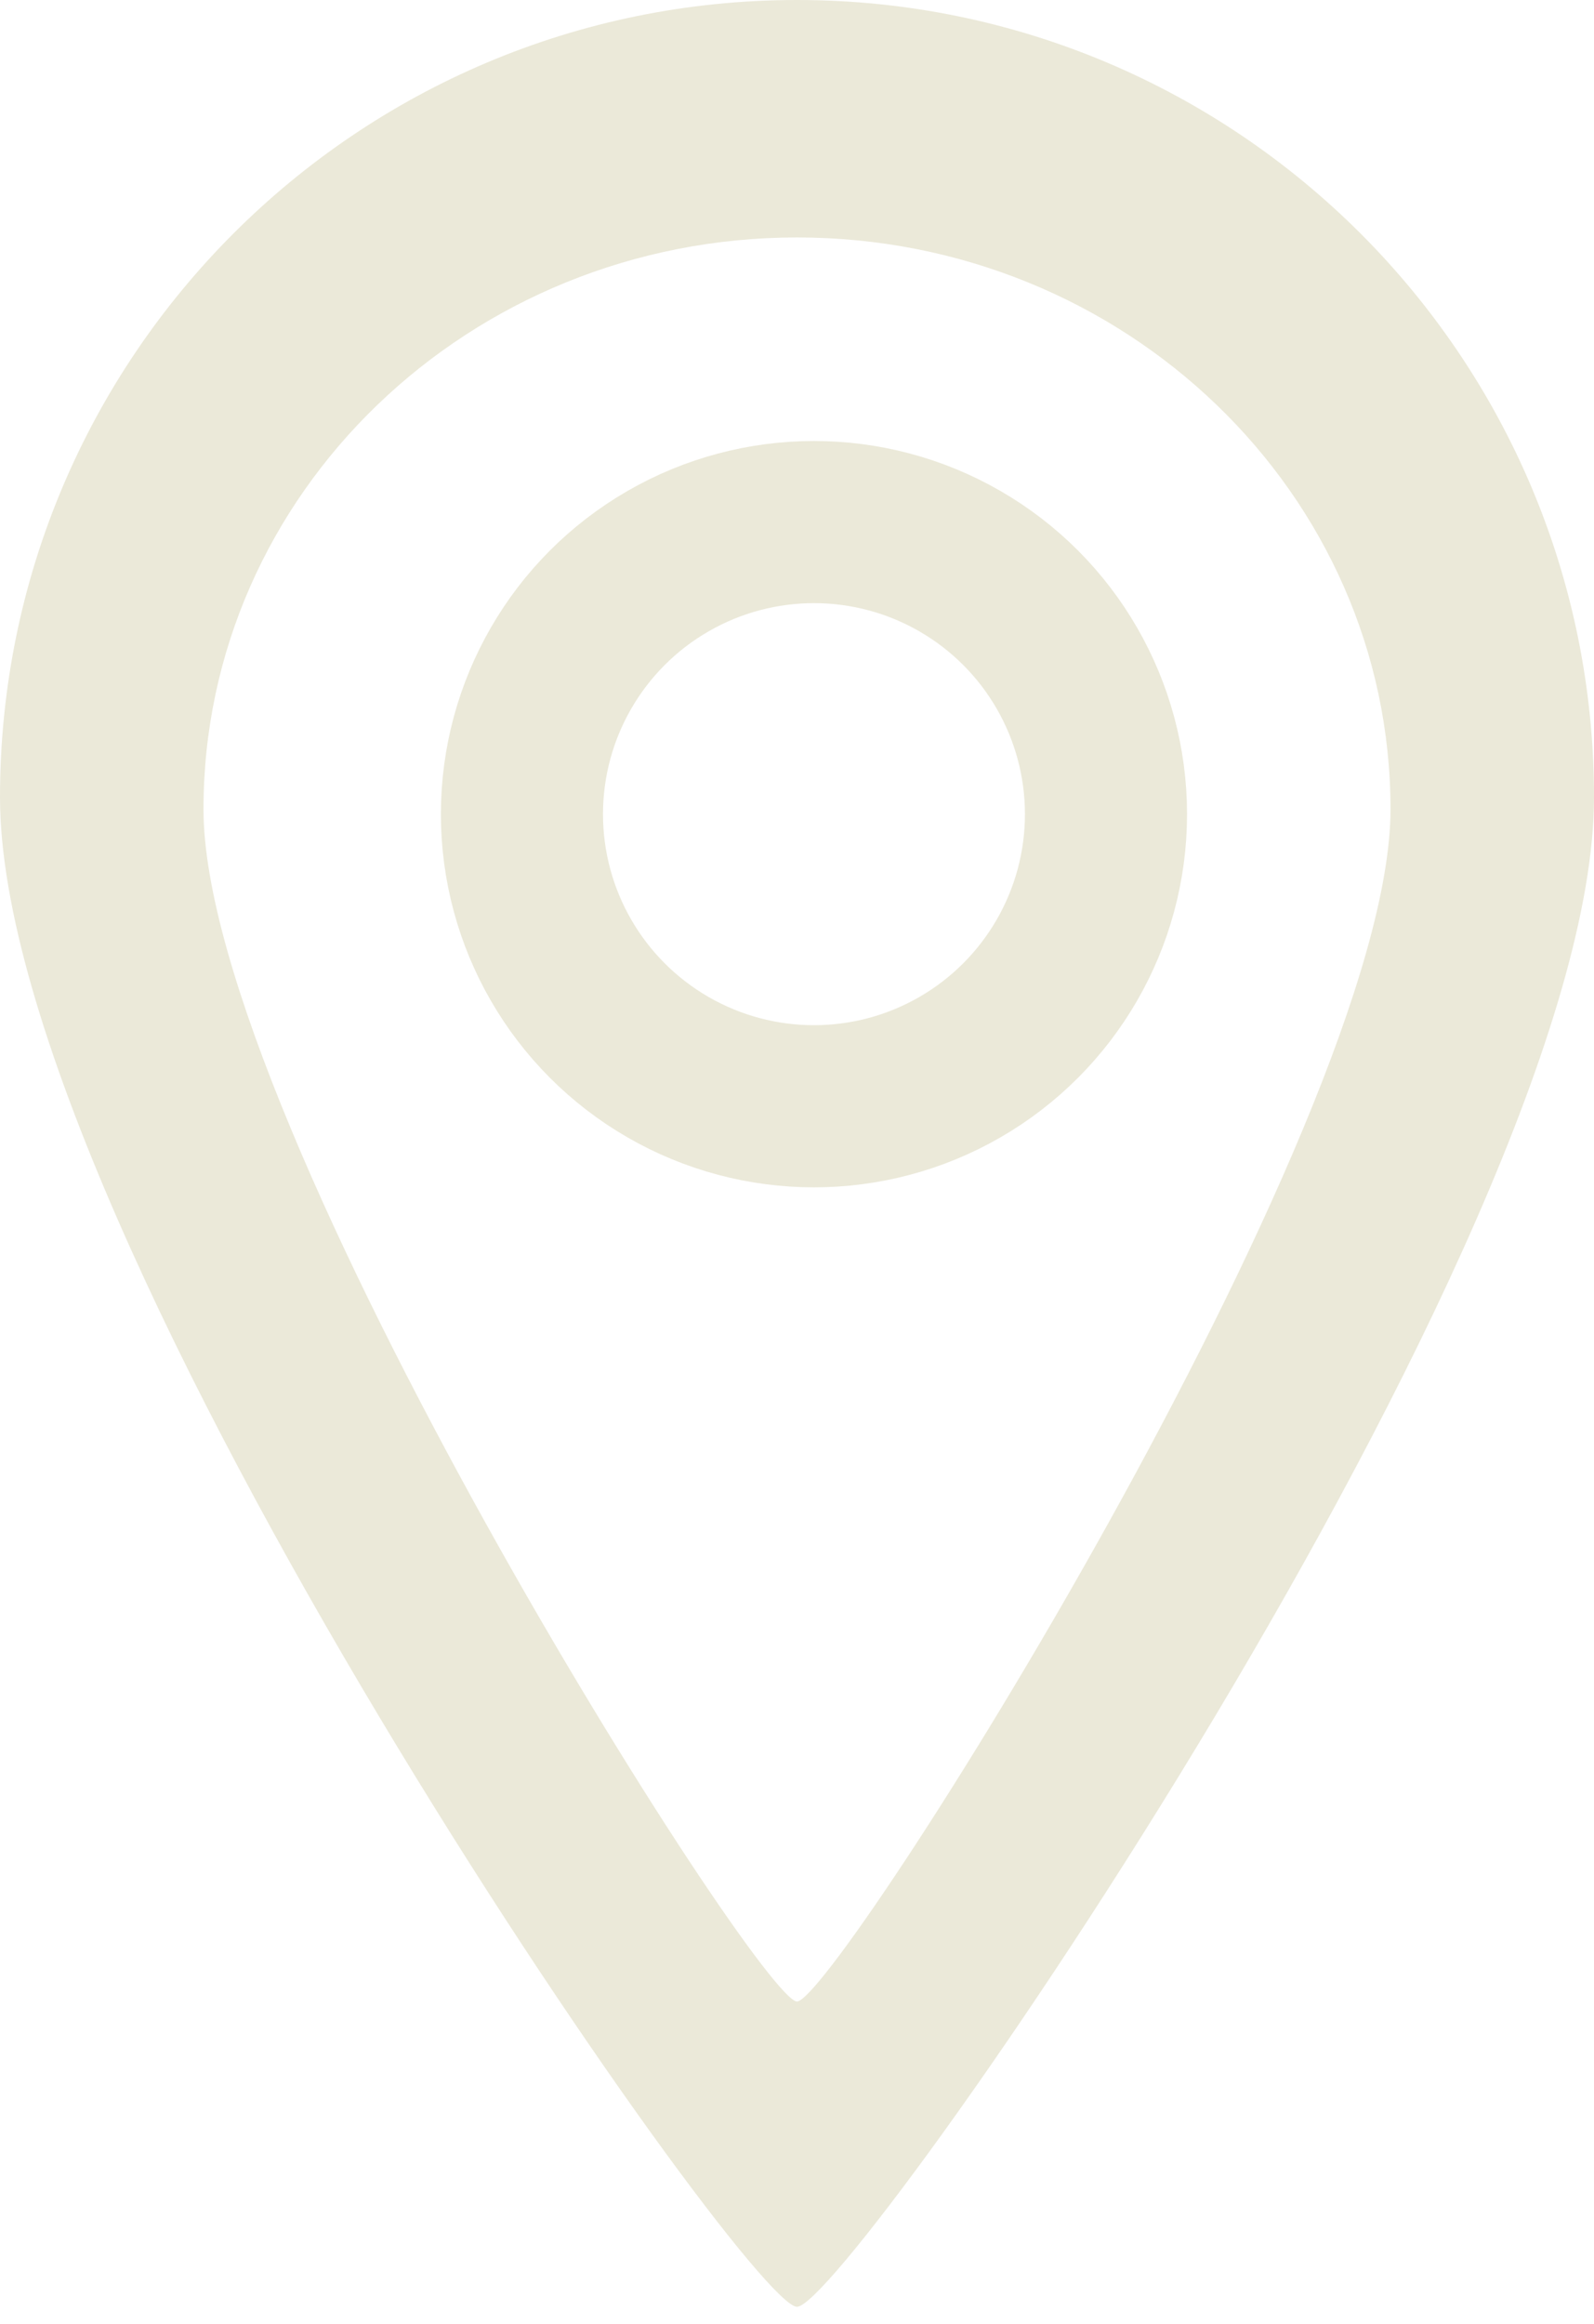
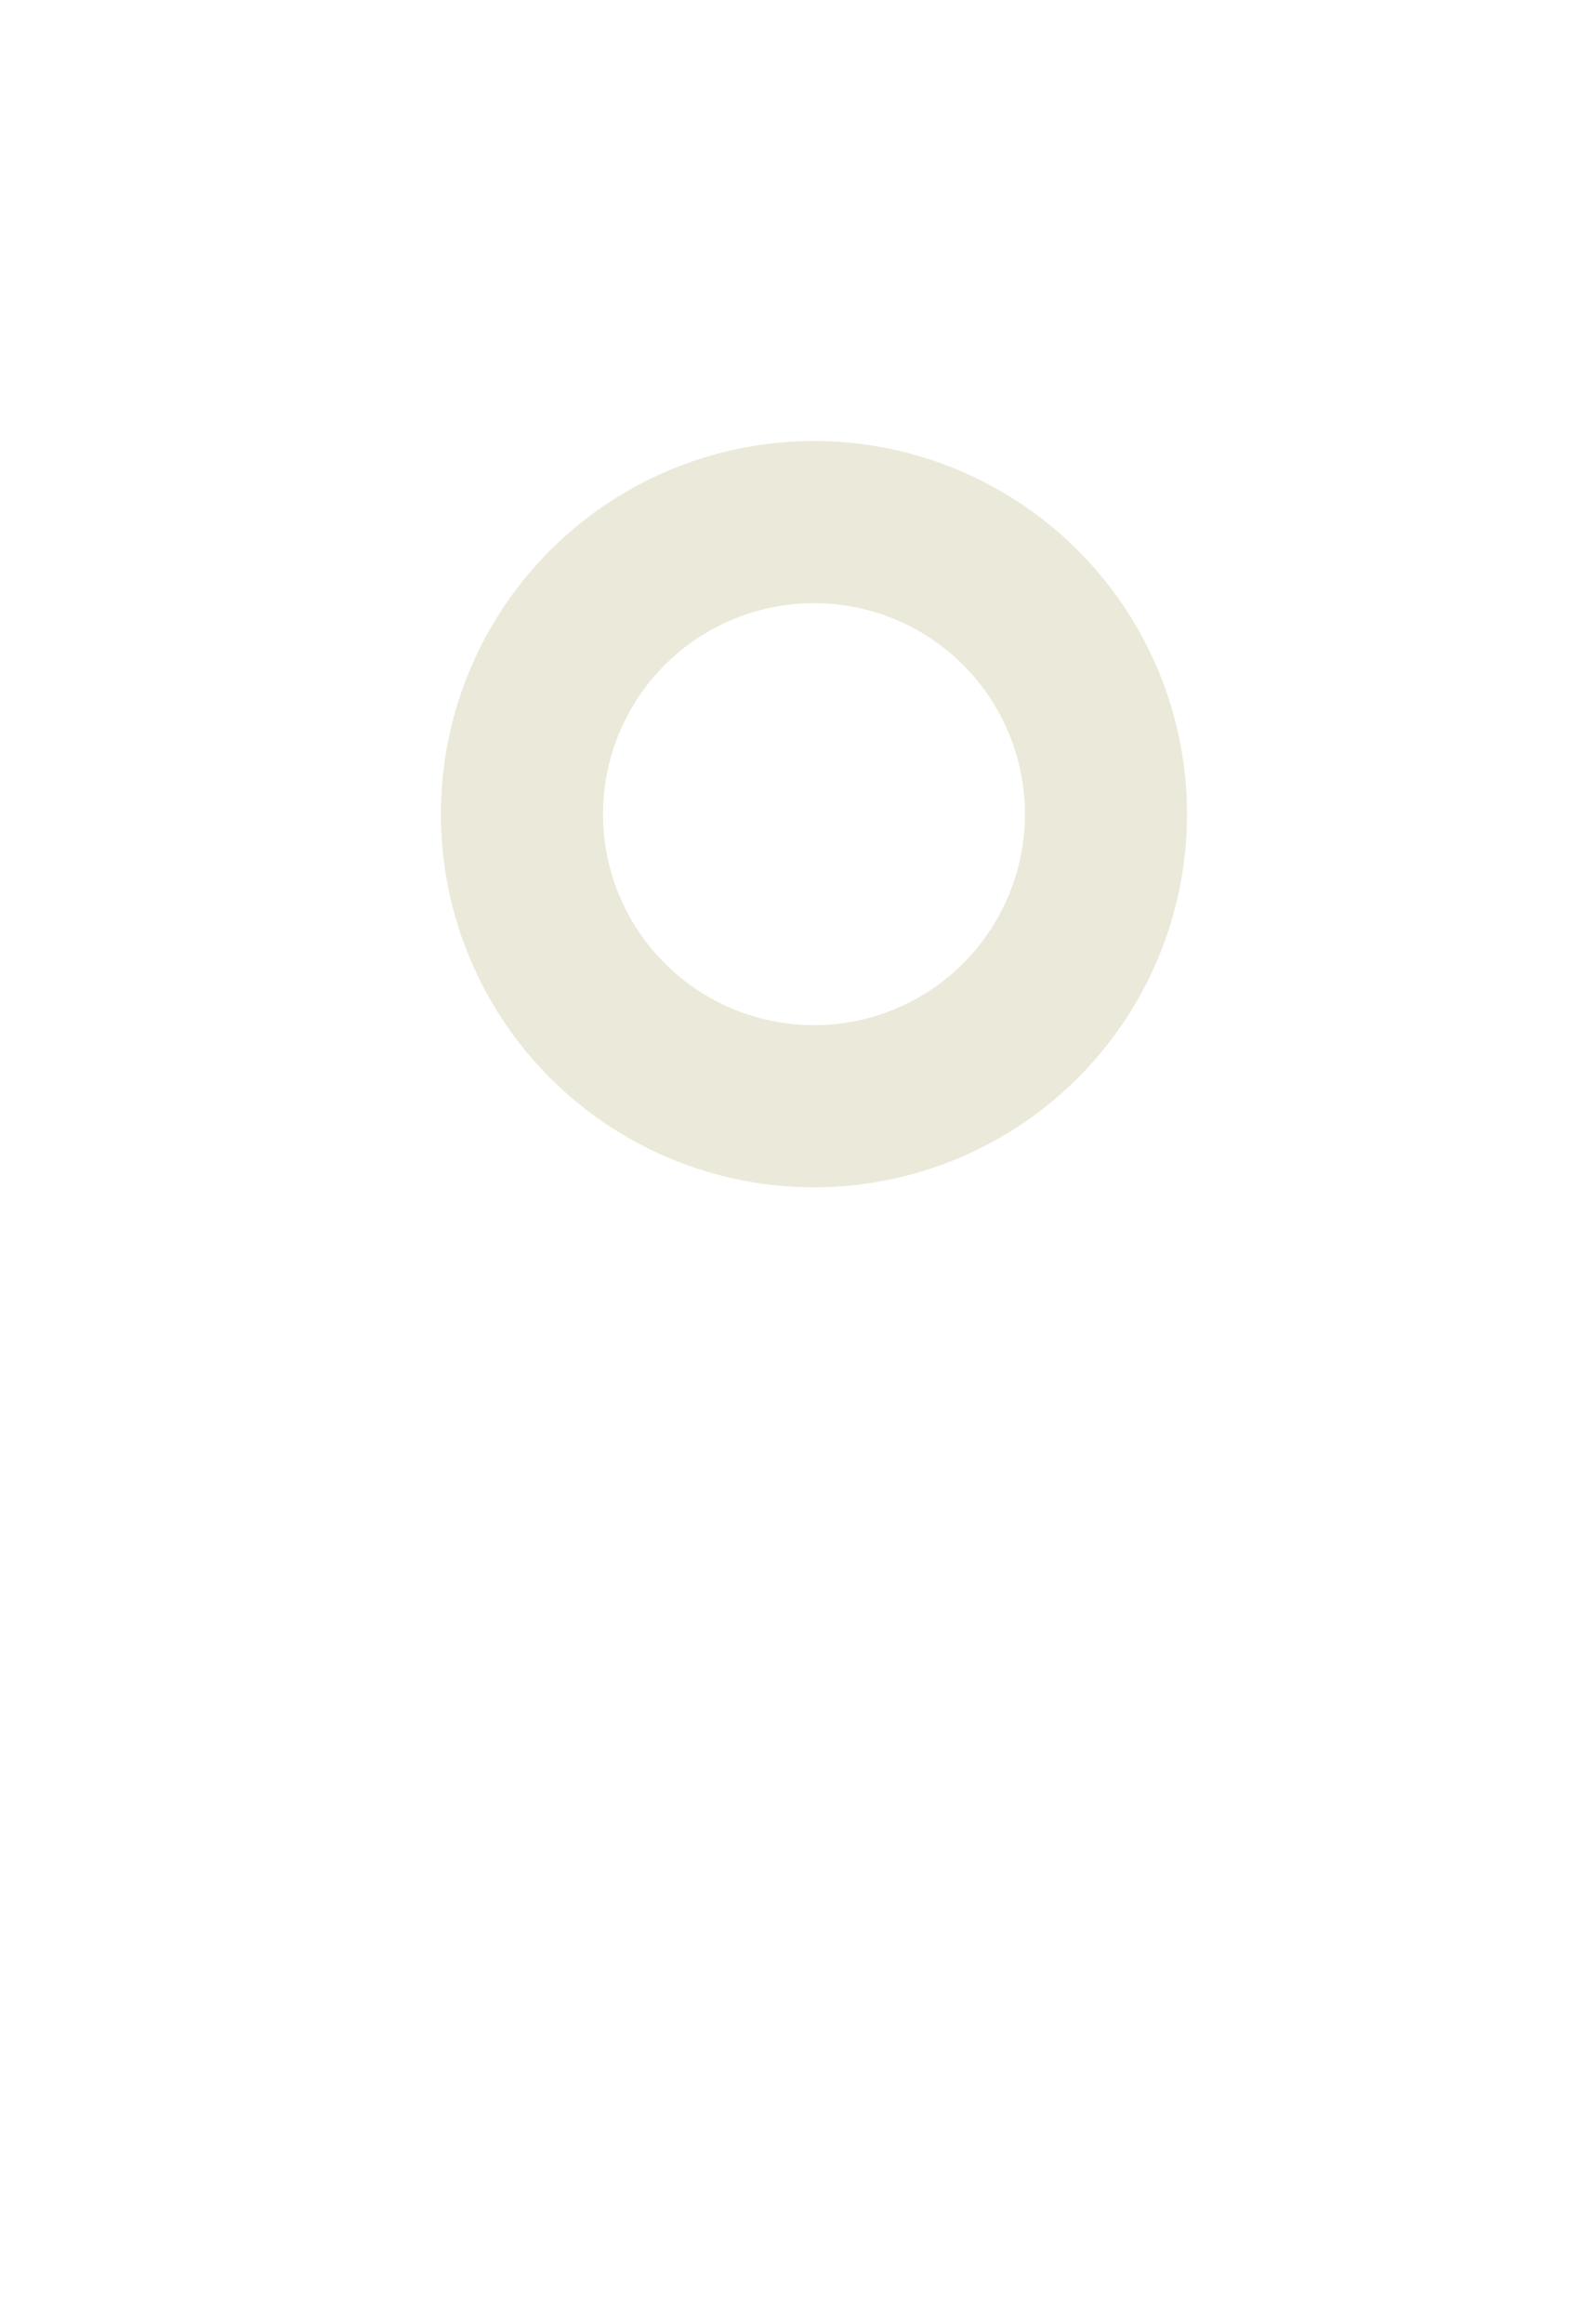
<svg xmlns="http://www.w3.org/2000/svg" width="59" height="86" viewBox="0 0 59 86" fill="none">
-   <path fill-rule="evenodd" clip-rule="evenodd" d="M29.5 85.362C31.383 85.362 59 45.792 59 29.5C59 13.208 45.792 0 29.5 0C13.208 0 0 13.208 0 29.5C0 45.792 27.617 85.362 29.5 85.362ZM29.5 74.064C30.902 74.064 51.468 41.632 51.468 29.946C51.468 18.26 41.633 8.787 29.5 8.787C17.367 8.787 7.532 18.26 7.532 29.946C7.532 41.632 28.098 74.064 29.5 74.064Z" fill="#EBE9D9" />
  <circle cx="30.128" cy="30.128" r="10.809" stroke="#EBE9D9" stroke-width="6" />
</svg>